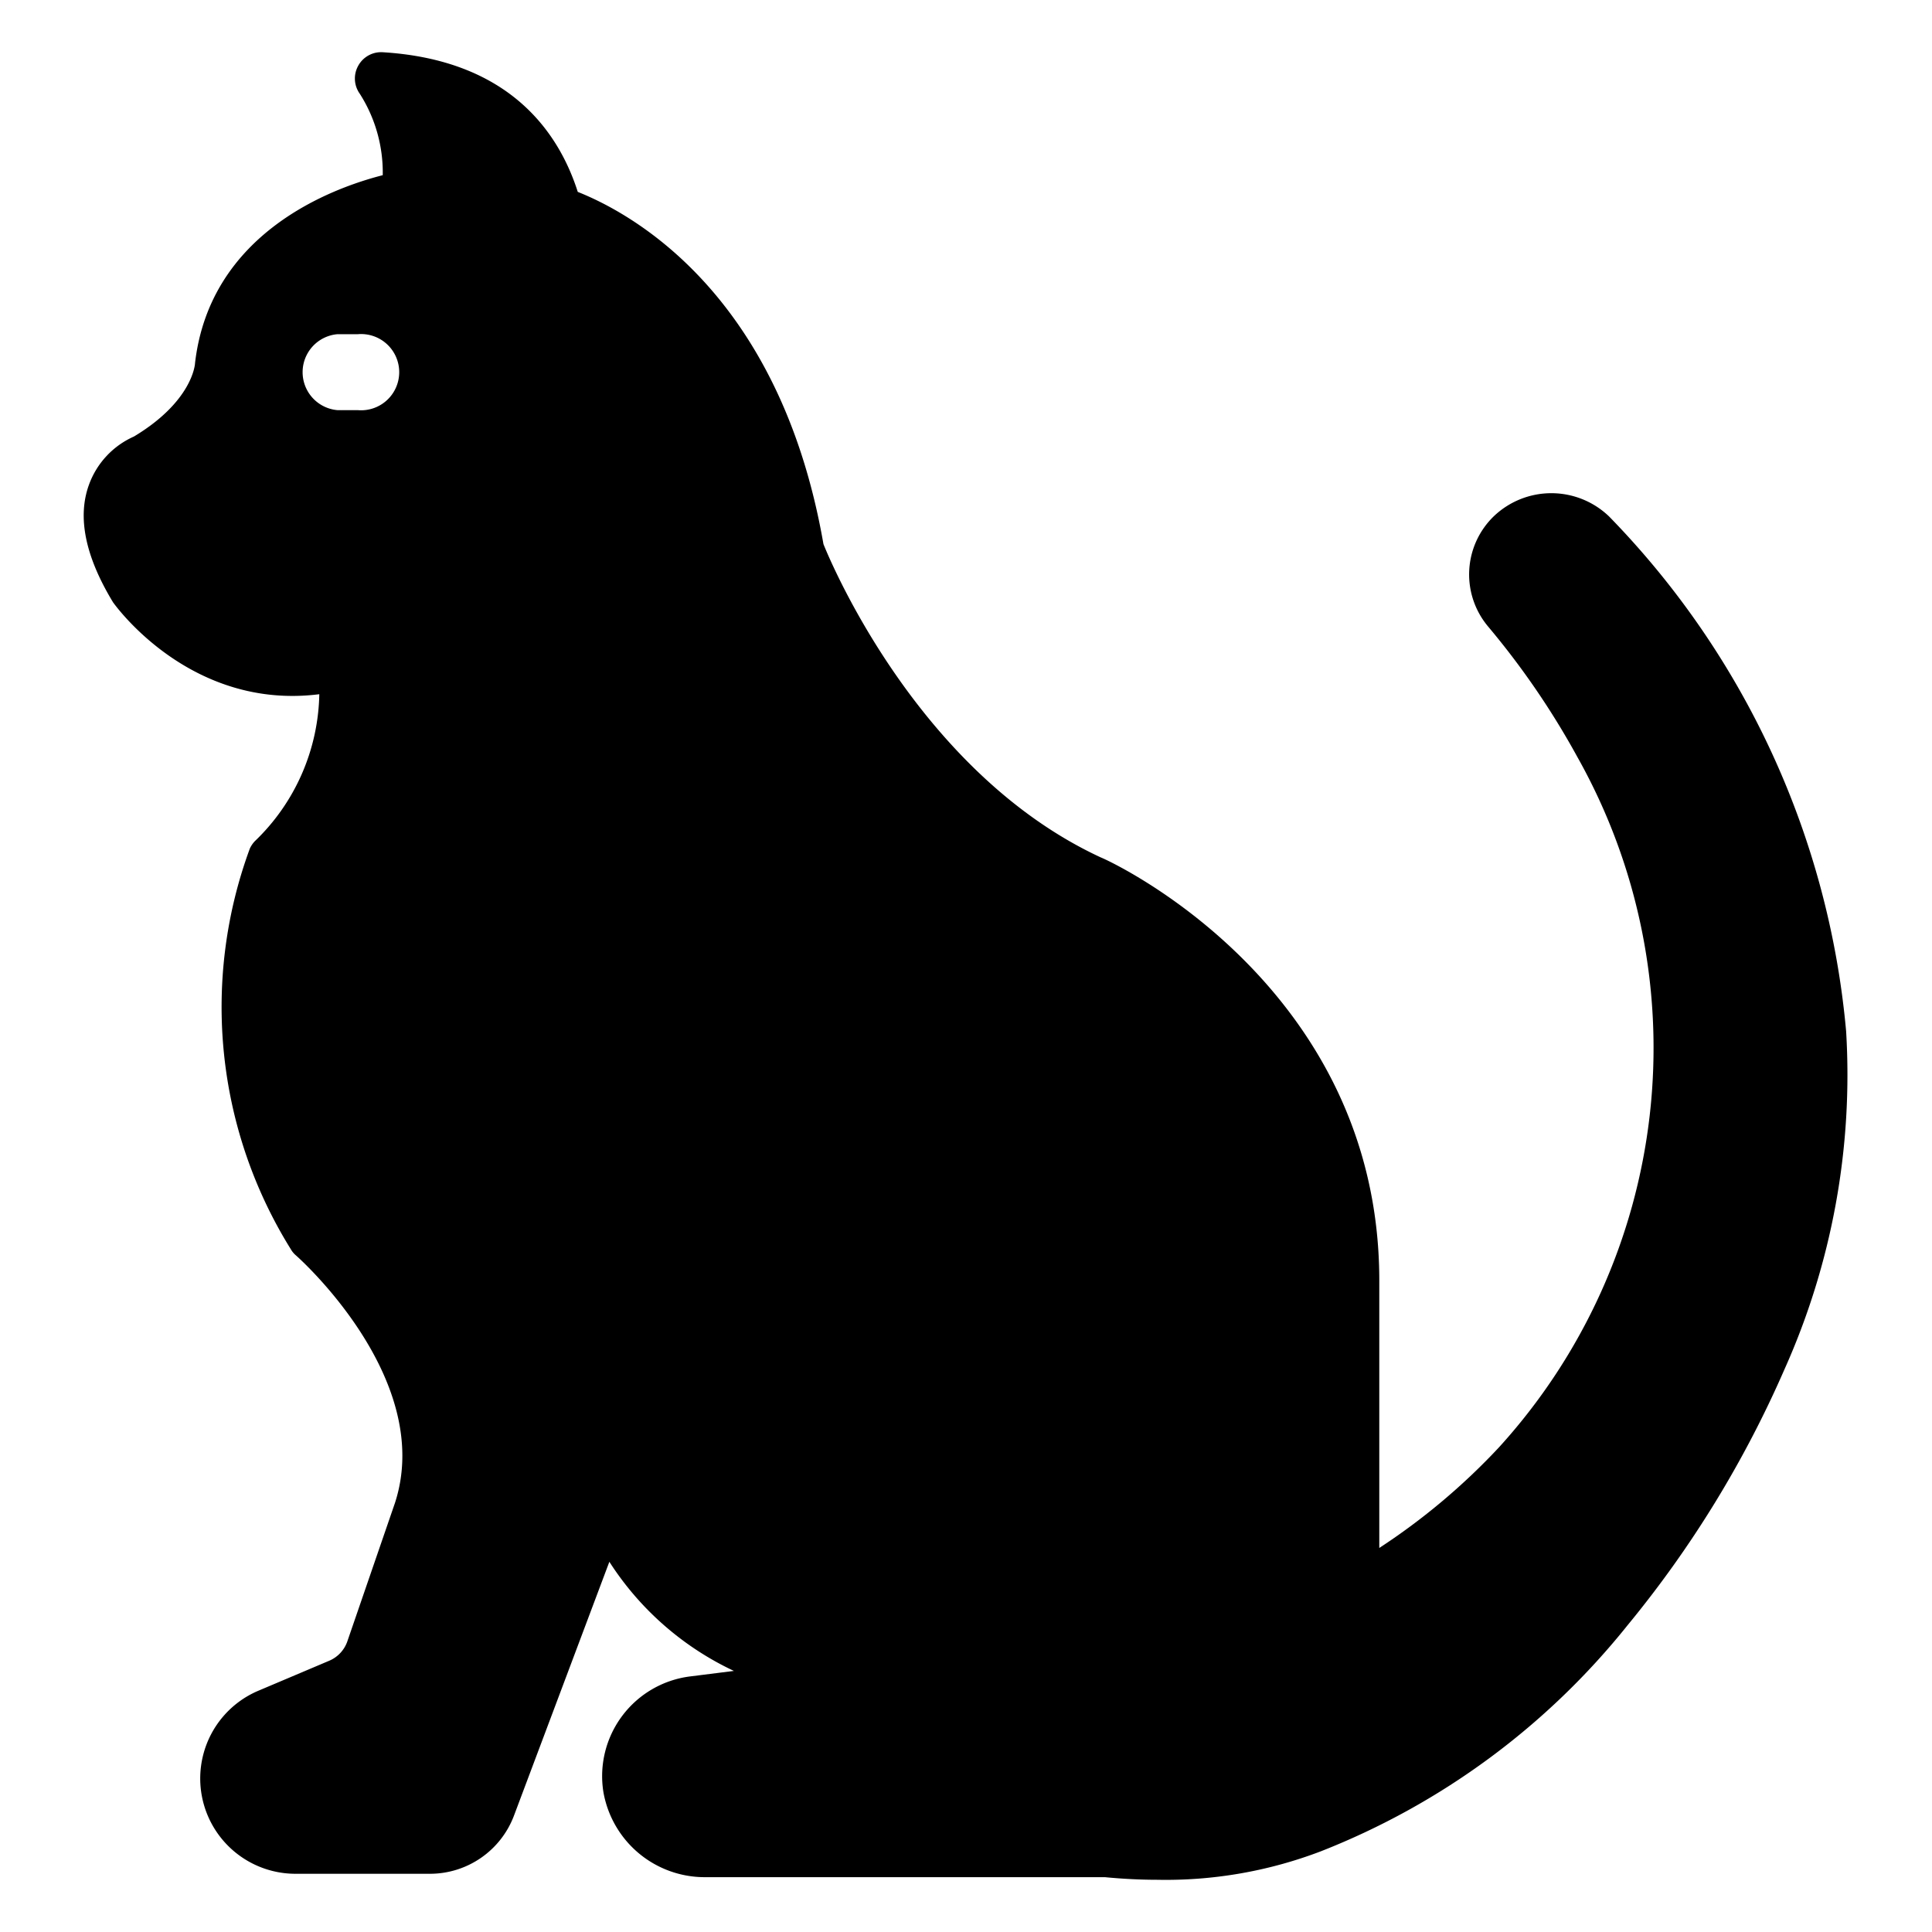
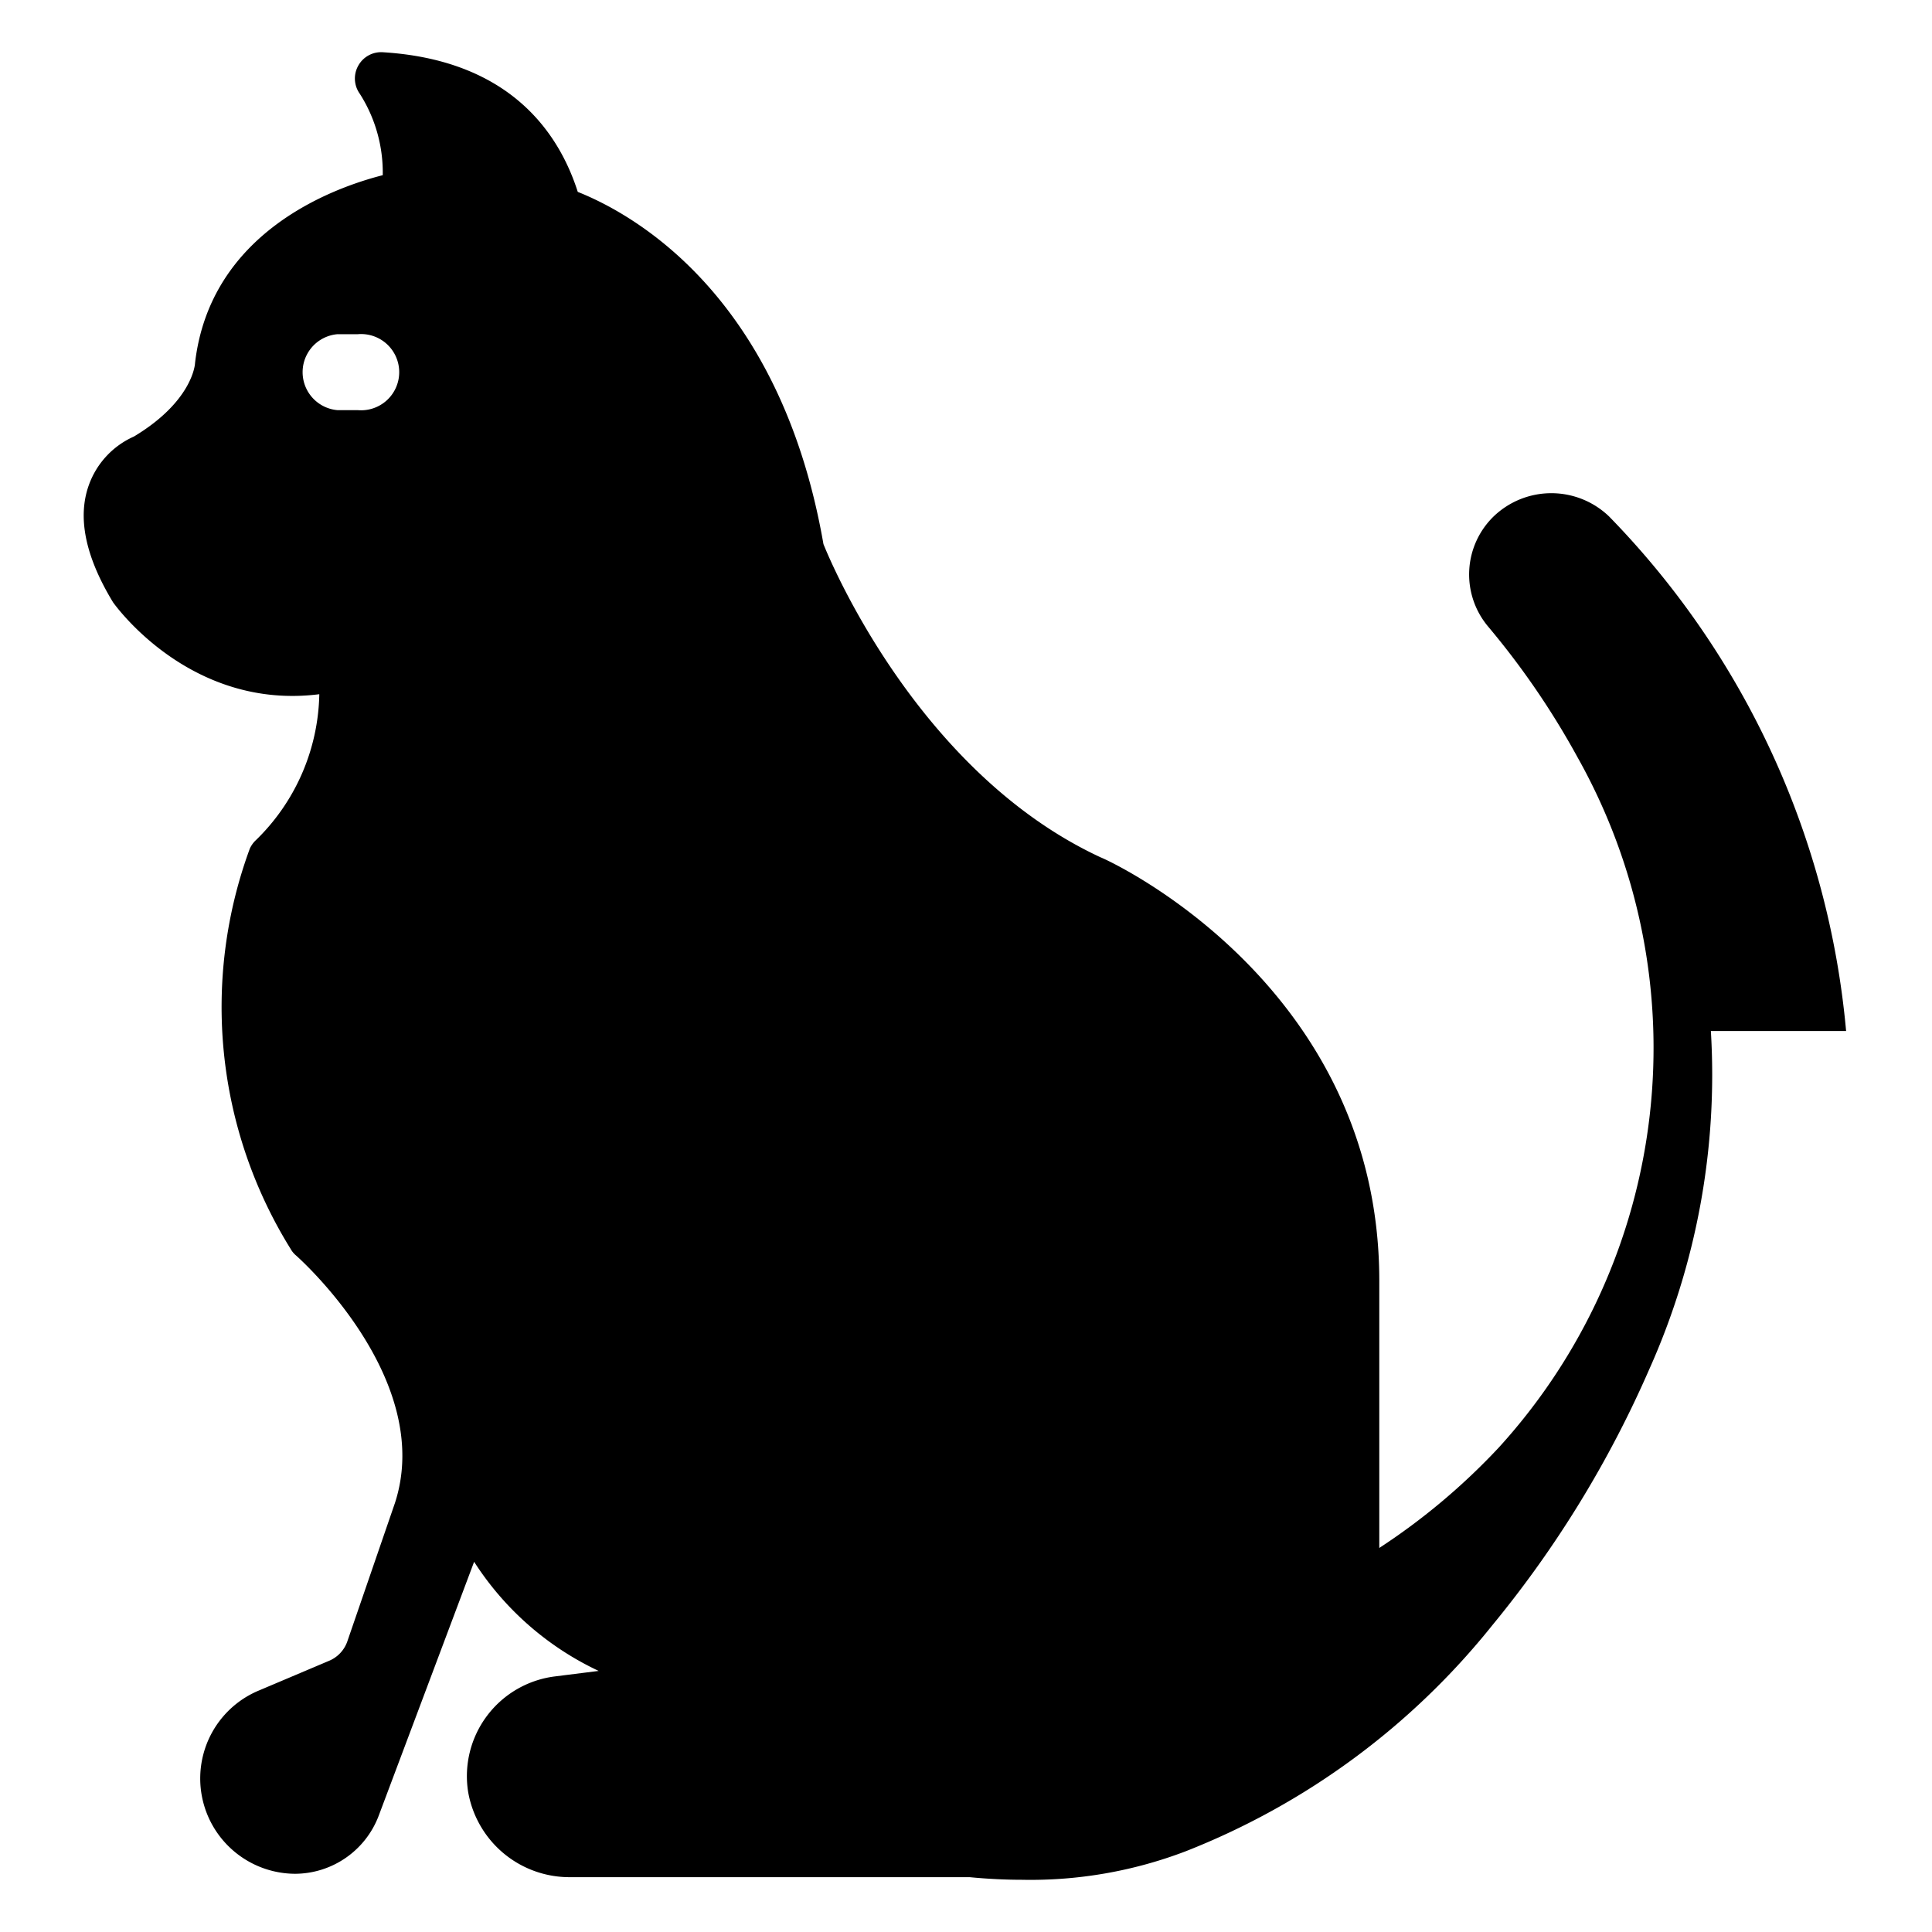
<svg xmlns="http://www.w3.org/2000/svg" id="Icons" height="512" viewBox="0 0 74 74" width="512">
-   <path d="m70.71 39.49a32.38 32.38 0 0 0 -9.08-19.71 3.19 3.19 0 0 0 -4.42 0 3.1 3.1 0 0 0 -.21 4.22 30.65 30.65 0 0 1 3.42 5 22.73 22.73 0 0 1 -3 26.43 24.89 24.89 0 0 1 -4.59 3.86v-10.29c-.03-11.24-10.25-16-10.67-16.16-6.88-3.19-10.26-11.1-10.62-12-1.67-9.6-7.35-12.67-9.41-13.49-.75-2.35-2.68-5.06-7.48-5.35a1 1 0 0 0 -.93.52 1 1 0 0 0 .06 1.07 5.61 5.61 0 0 1 .88 3.12c-1.92.49-6.61 2.19-7.19 7.2 0 .06-.11 1.47-2.34 2.81a3.22 3.22 0 0 0 -1.72 1.84c-.45 1.23-.16 2.73.92 4.51.13.18 3 4.14 7.9 3.52a8 8 0 0 1 -2.47 5.63 1.07 1.07 0 0 0 -.19.28 17.56 17.56 0 0 0 1.57 15.35.87.87 0 0 0 .19.23c.06.05 5.34 4.72 3.8 9.48l-1.82 5.29a1.25 1.25 0 0 1 -.7.76l-2.74 1.16a3.65 3.65 0 0 0 1.43 7h5.18a3.44 3.44 0 0 0 3.2-2.21l3.66-9.74a11.45 11.45 0 0 0 4.77 4.18l-1.67.21a3.85 3.85 0 0 0 -3.33 4.42 3.94 3.94 0 0 0 3.89 3.27h15.32c.72.07 1.41.1 2 .1a16.66 16.66 0 0 0 6.27-1.09 28.29 28.29 0 0 0 11.75-8.66 41.54 41.54 0 0 0 6-9.78 27.59 27.59 0 0 0 2.37-12.98zm-57-23.78h-.78a1.46 1.46 0 0 1 0-2.91h.78a1.46 1.46 0 1 1 0 2.91z" />
+   <path d="m70.71 39.49a32.38 32.38 0 0 0 -9.08-19.71 3.19 3.19 0 0 0 -4.42 0 3.1 3.1 0 0 0 -.21 4.22 30.65 30.65 0 0 1 3.42 5 22.73 22.73 0 0 1 -3 26.43 24.89 24.89 0 0 1 -4.59 3.86v-10.29c-.03-11.24-10.25-16-10.67-16.16-6.88-3.19-10.26-11.1-10.62-12-1.67-9.6-7.35-12.67-9.41-13.49-.75-2.35-2.68-5.06-7.48-5.35a1 1 0 0 0 -.93.52 1 1 0 0 0 .06 1.07 5.61 5.61 0 0 1 .88 3.12c-1.92.49-6.61 2.19-7.19 7.2 0 .06-.11 1.47-2.34 2.81a3.22 3.22 0 0 0 -1.72 1.84c-.45 1.23-.16 2.73.92 4.51.13.18 3 4.14 7.9 3.52a8 8 0 0 1 -2.47 5.63 1.07 1.07 0 0 0 -.19.28 17.56 17.56 0 0 0 1.57 15.35.87.87 0 0 0 .19.23c.06.05 5.34 4.72 3.8 9.48l-1.82 5.29a1.25 1.25 0 0 1 -.7.76l-2.74 1.16a3.65 3.65 0 0 0 1.43 7a3.44 3.44 0 0 0 3.2-2.21l3.66-9.74a11.45 11.45 0 0 0 4.77 4.18l-1.67.21a3.85 3.85 0 0 0 -3.33 4.42 3.94 3.94 0 0 0 3.89 3.27h15.32c.72.07 1.41.1 2 .1a16.66 16.66 0 0 0 6.27-1.09 28.29 28.29 0 0 0 11.75-8.66 41.54 41.54 0 0 0 6-9.78 27.59 27.59 0 0 0 2.37-12.98zm-57-23.78h-.78a1.46 1.46 0 0 1 0-2.91h.78a1.46 1.46 0 1 1 0 2.91z" />
</svg>